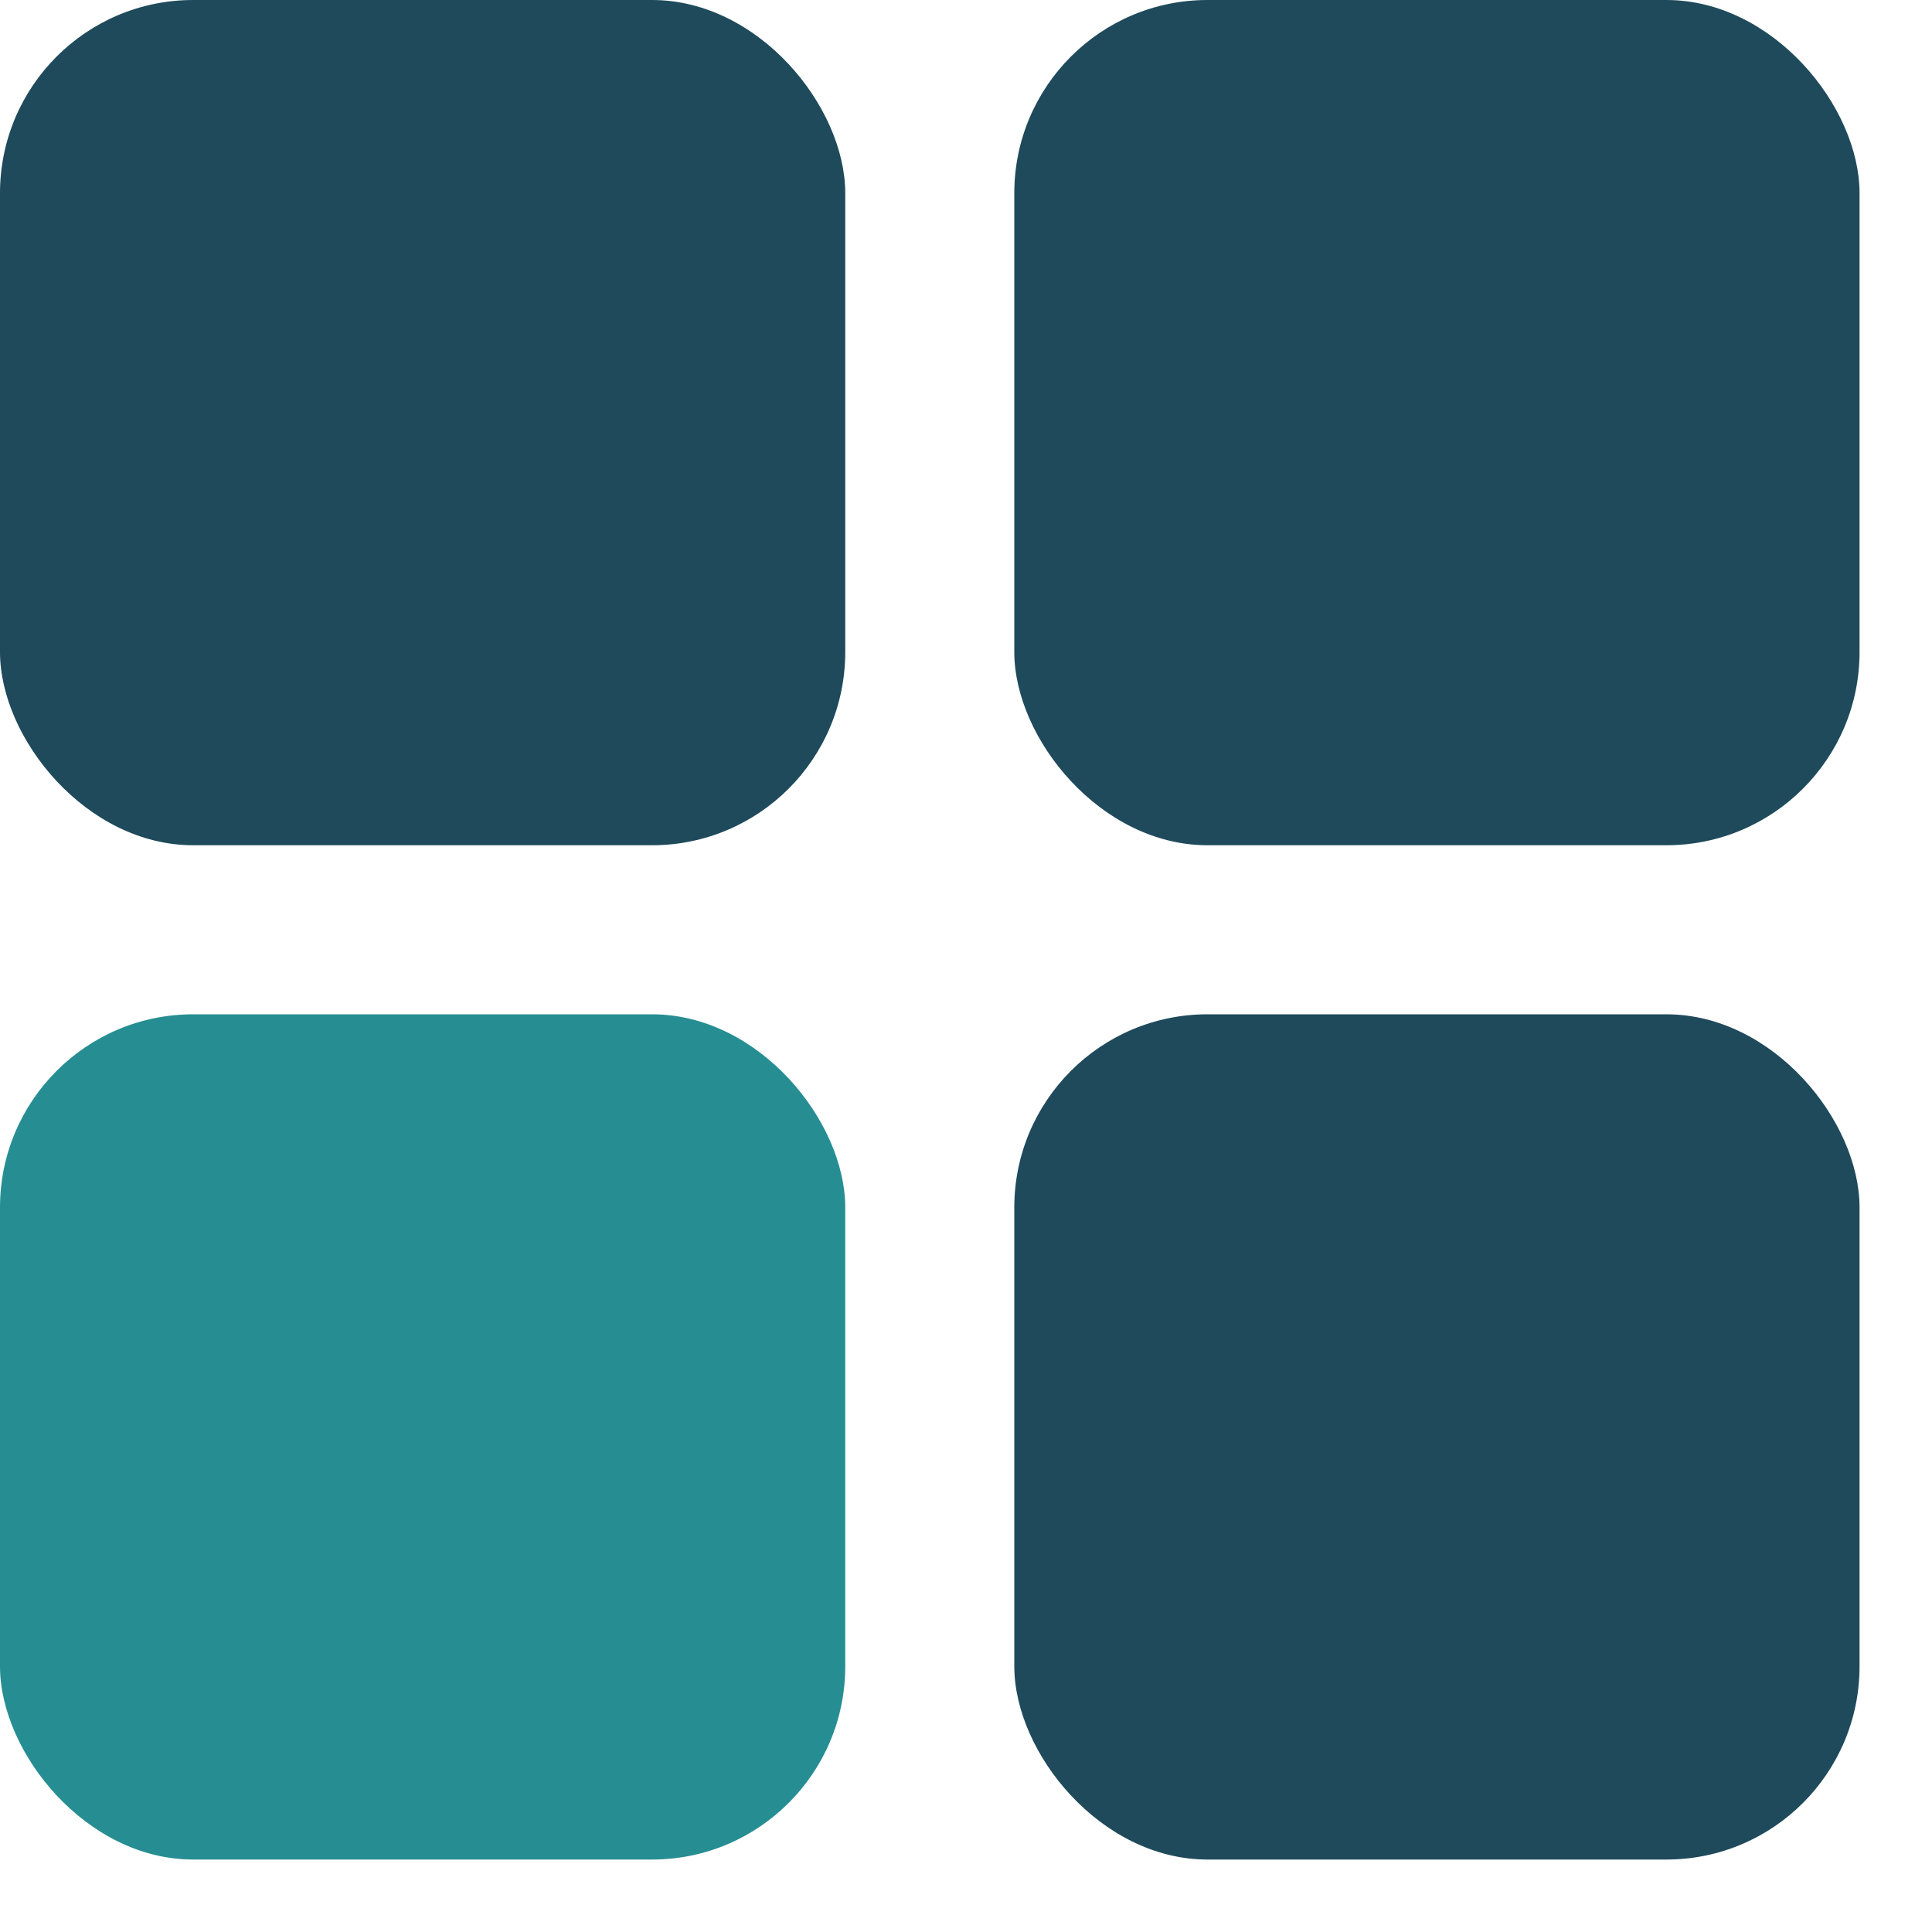
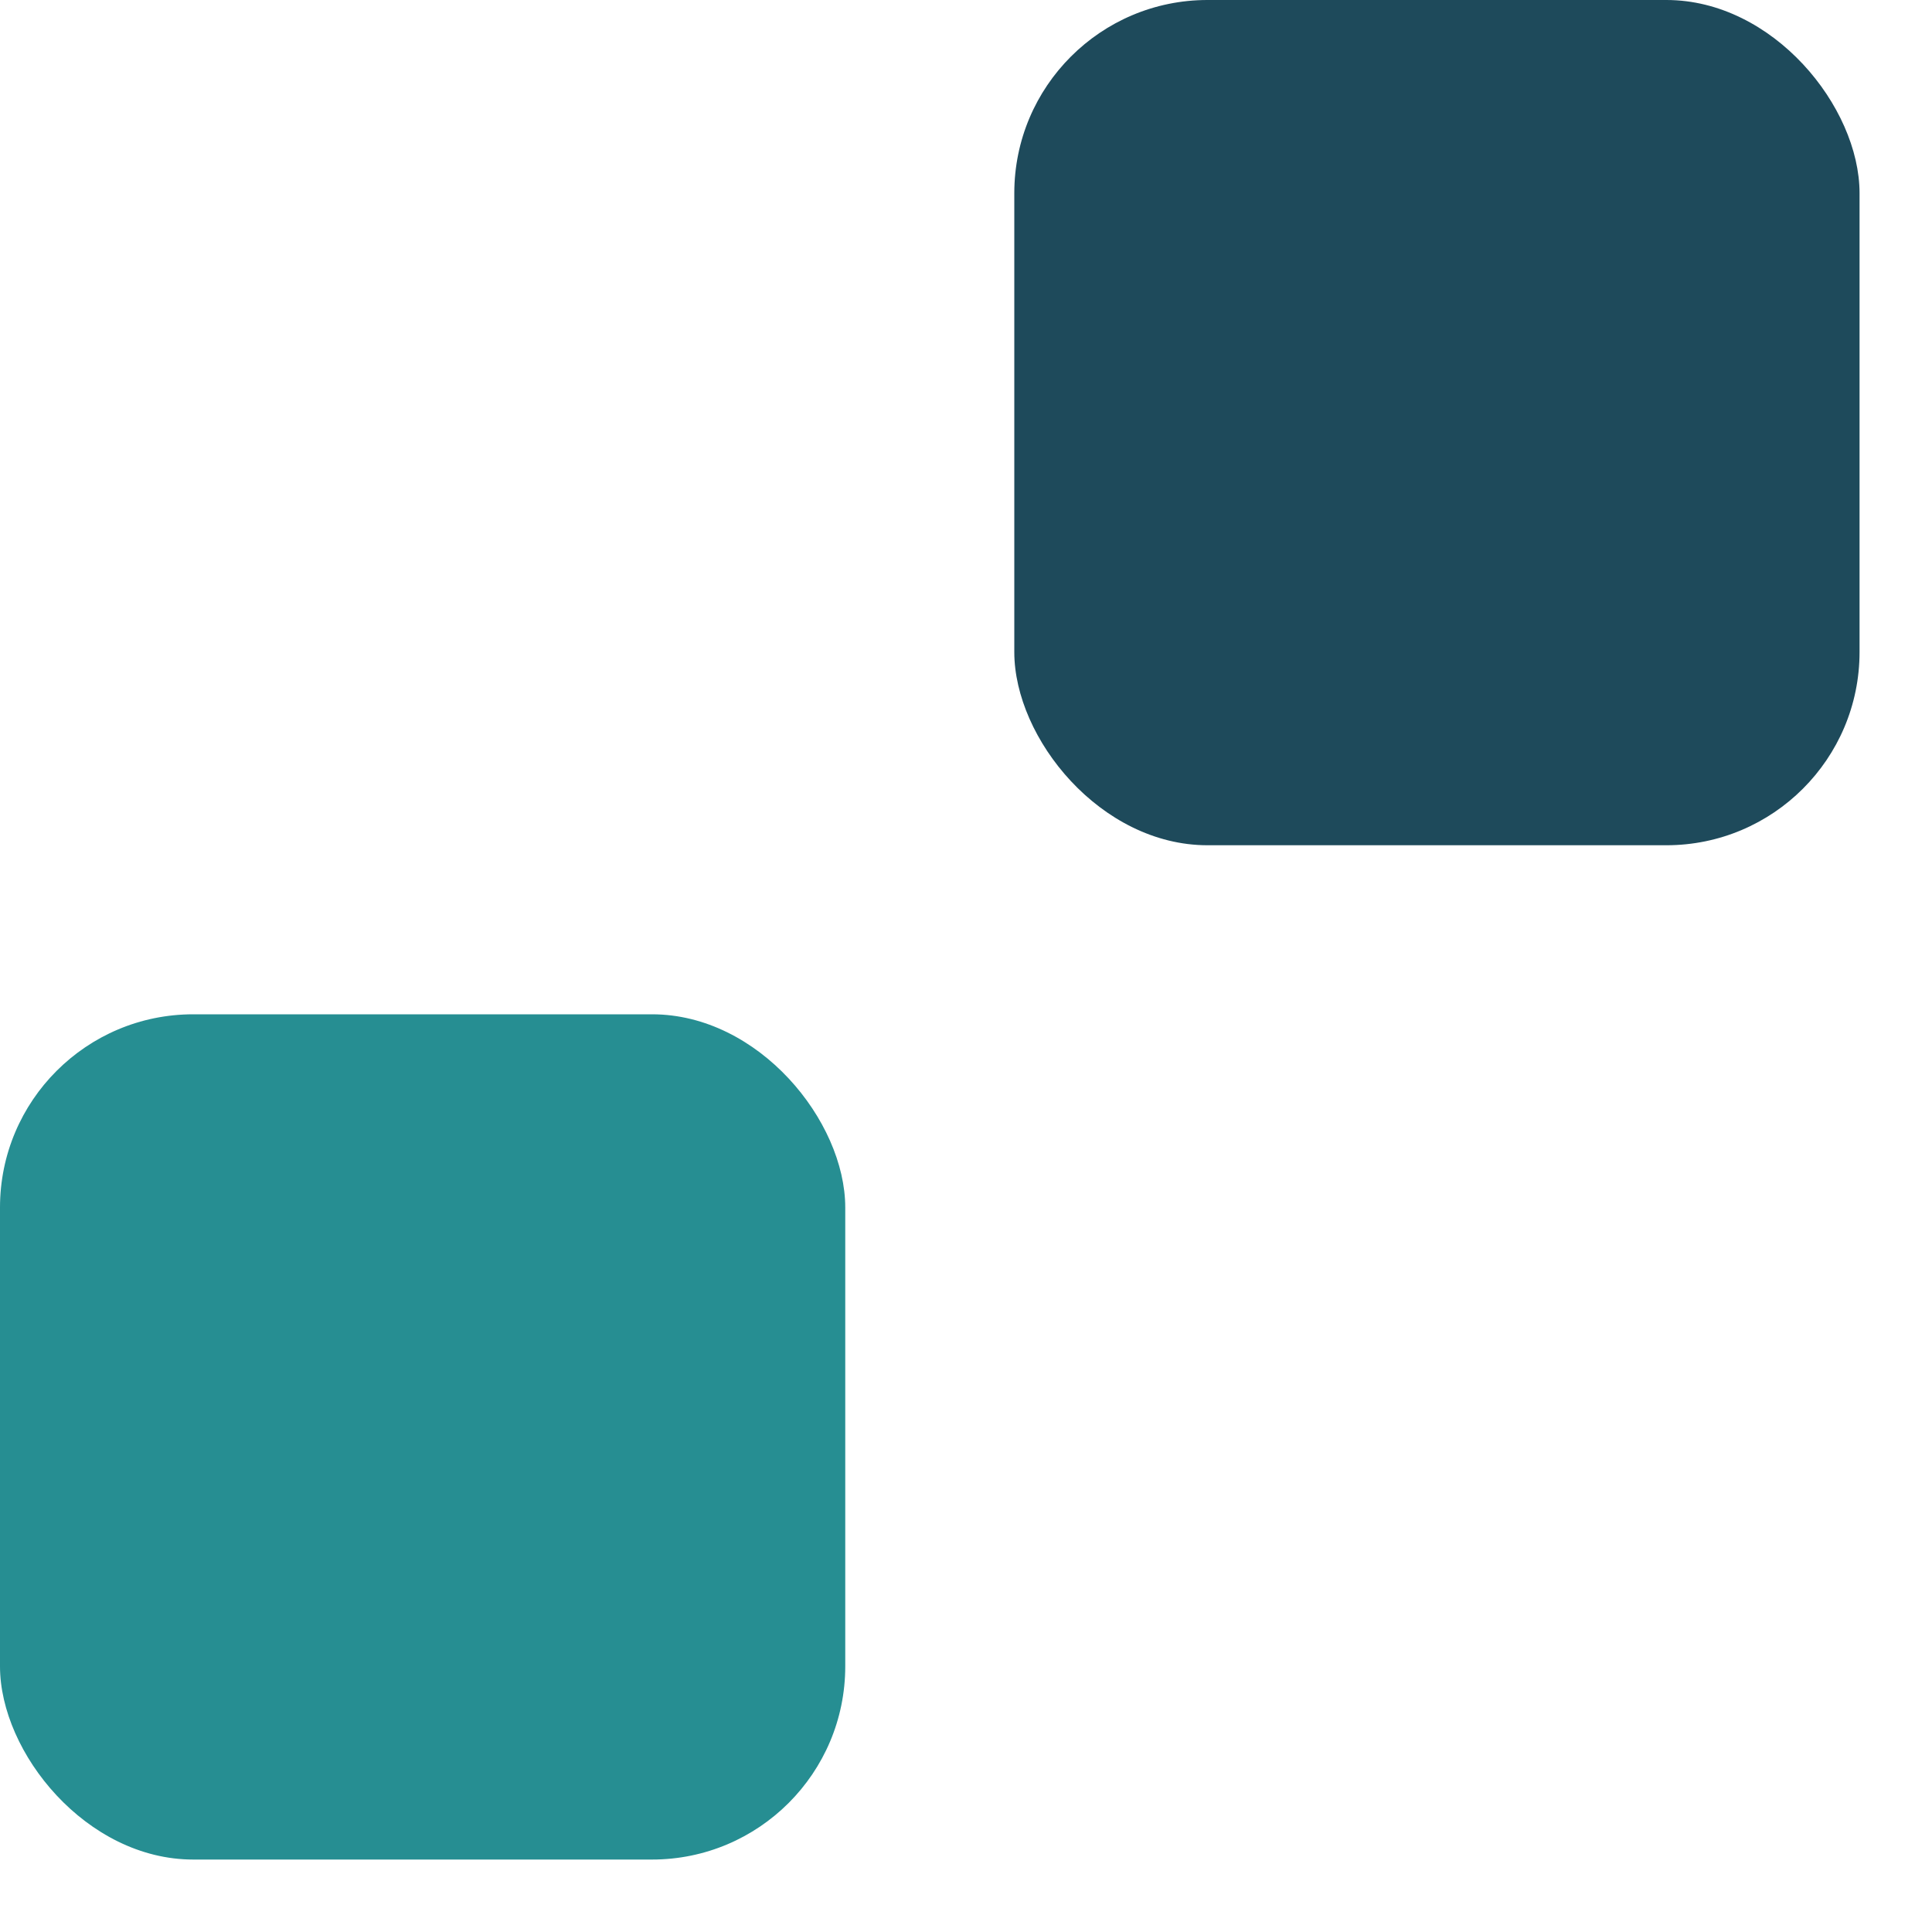
<svg xmlns="http://www.w3.org/2000/svg" viewBox="0 0 40 40" fill="none">
-   <rect width="17.5" height="17.5" rx="4" fill="#1E4A5B" />
  <rect x="21" width="17.5" height="17.5" rx="4" fill="#1E4A5B" />
  <rect y="21" width="17.5" height="17.5" rx="4" fill="#268E92" />
-   <rect x="21" y="21" width="17.5" height="17.5" rx="4" fill="#1E4A5B" />
</svg>